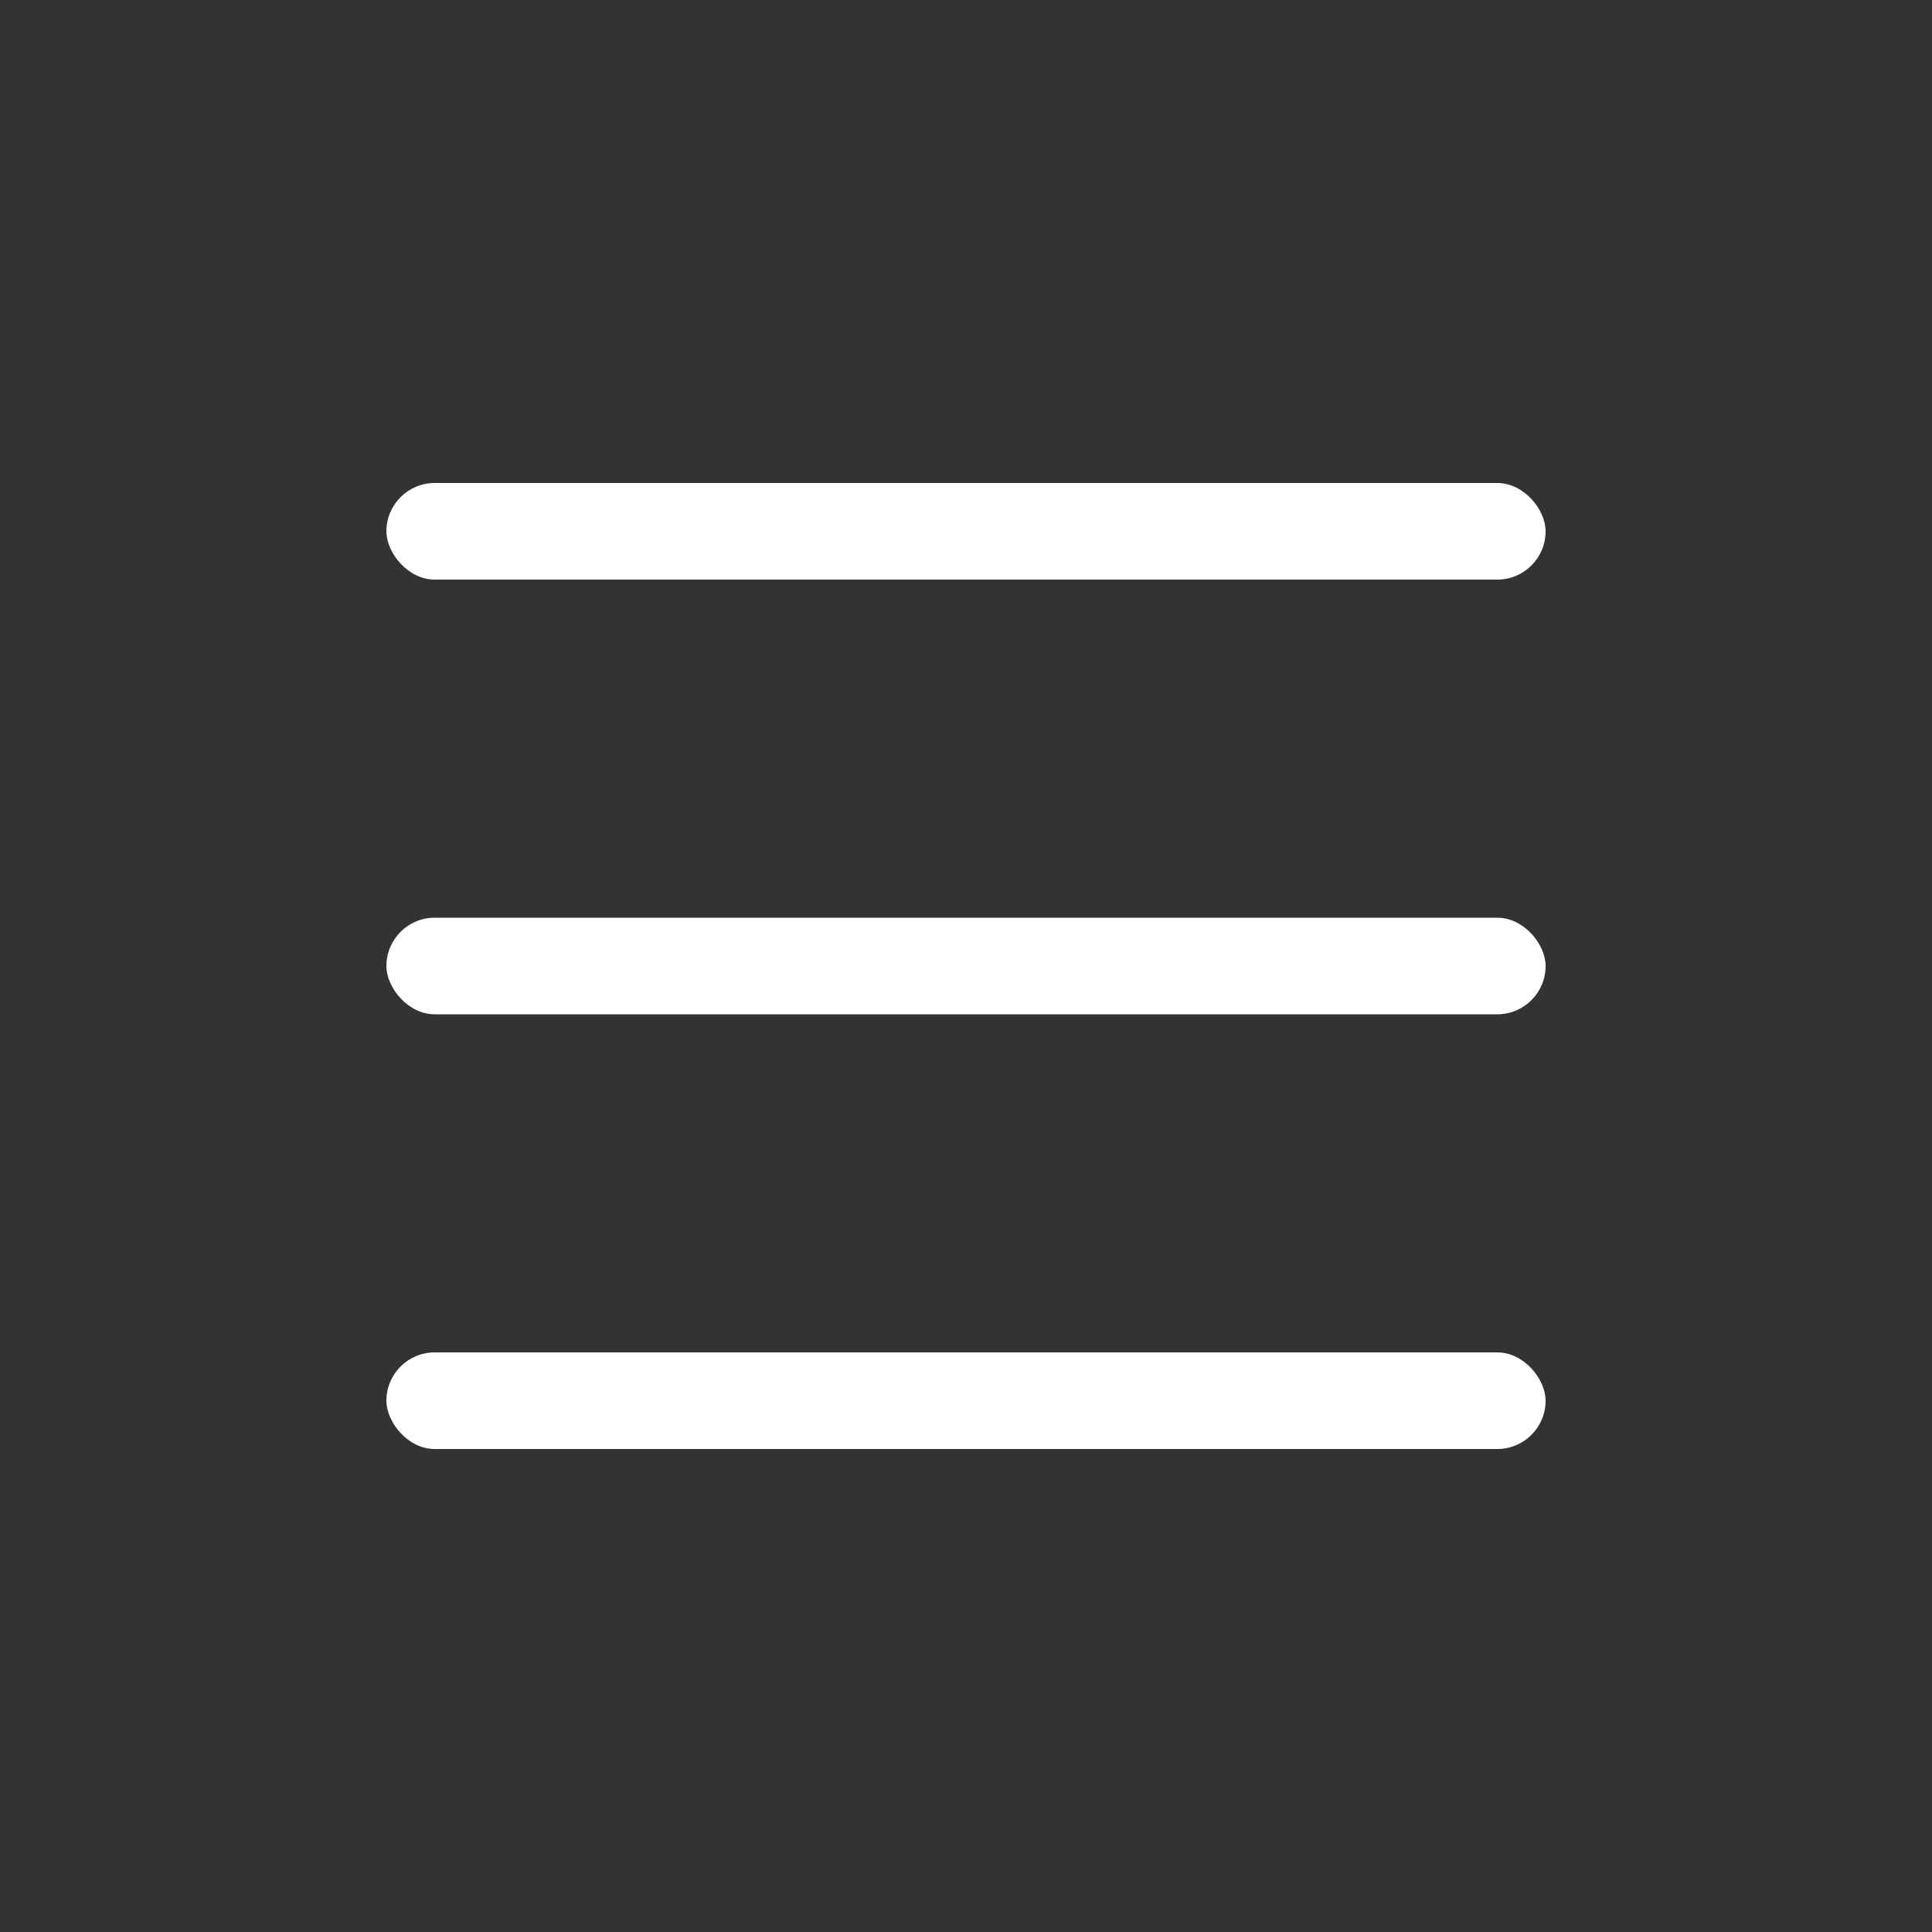
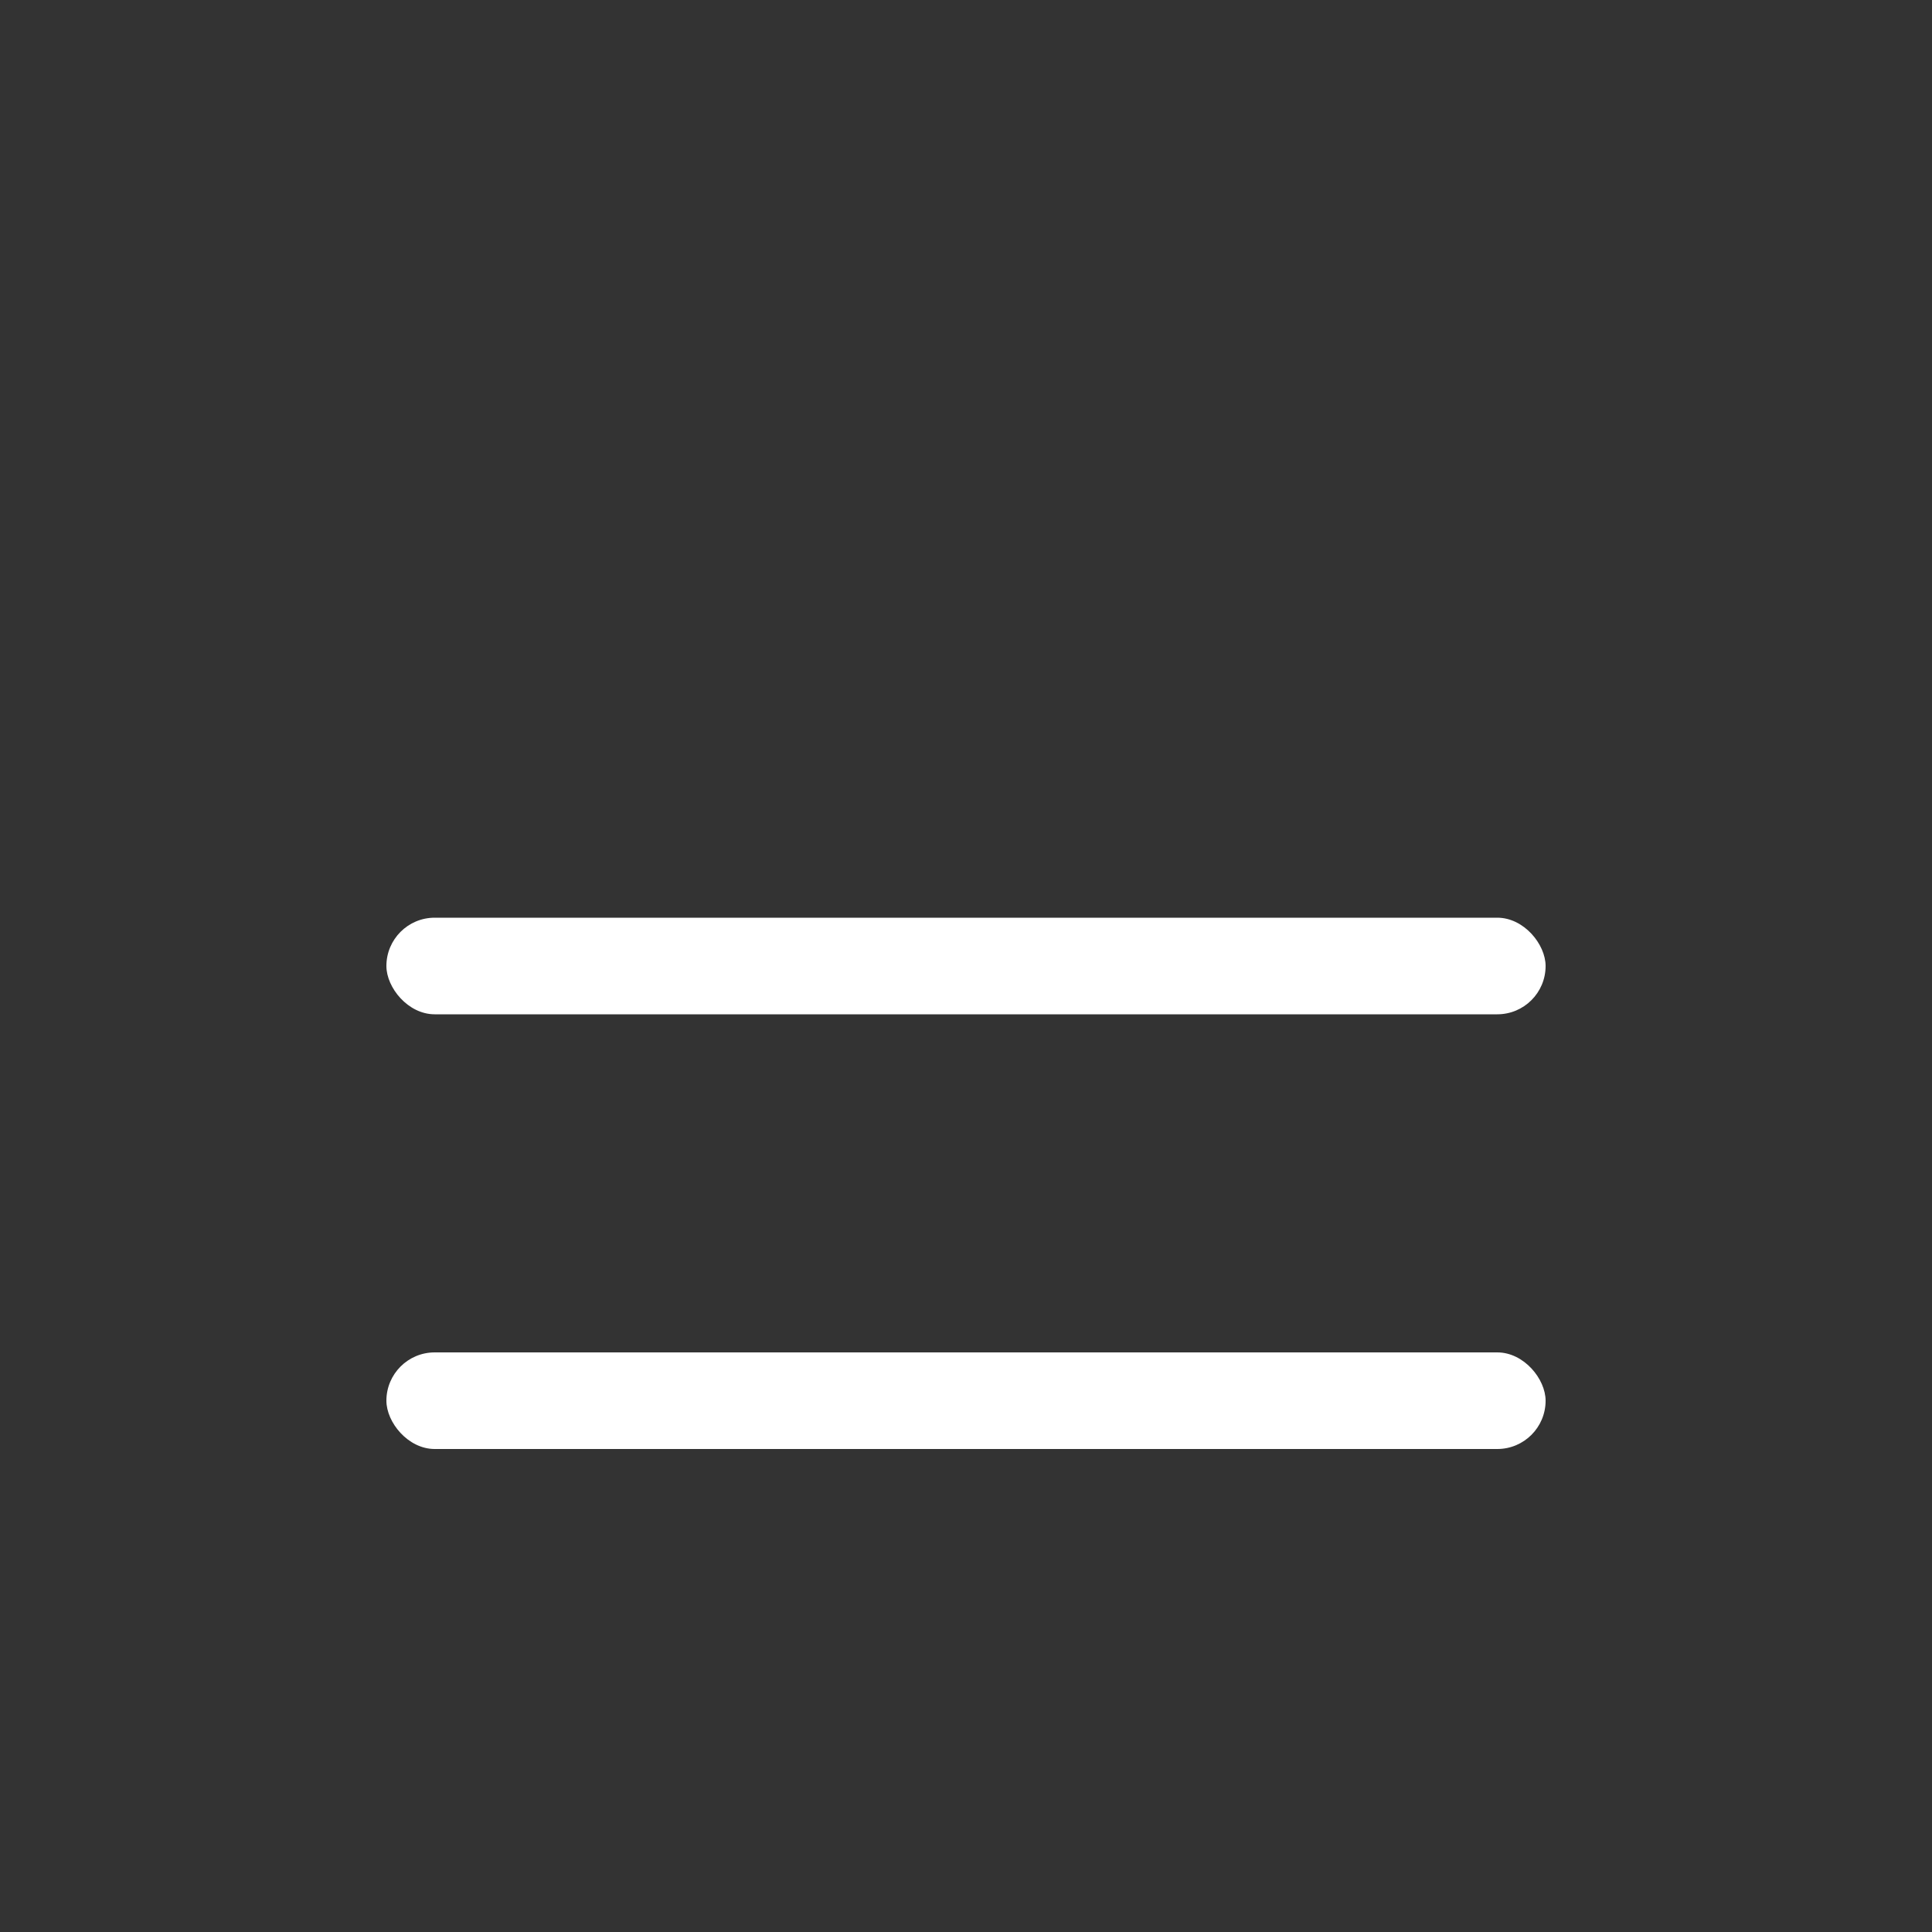
<svg xmlns="http://www.w3.org/2000/svg" width="40" height="40" viewBox="0 0 40 40" fill="none">
  <rect x="0" y="0" width="40" height="40" fill="#333333" stroke="none" />
-   <rect x="8" y="10" width="24" height="2" rx="1" fill="white" />
  <rect x="8" y="19" width="24" height="2" rx="1" fill="white" />
  <rect x="8" y="28" width="24" height="2" rx="1" fill="white" />
</svg>